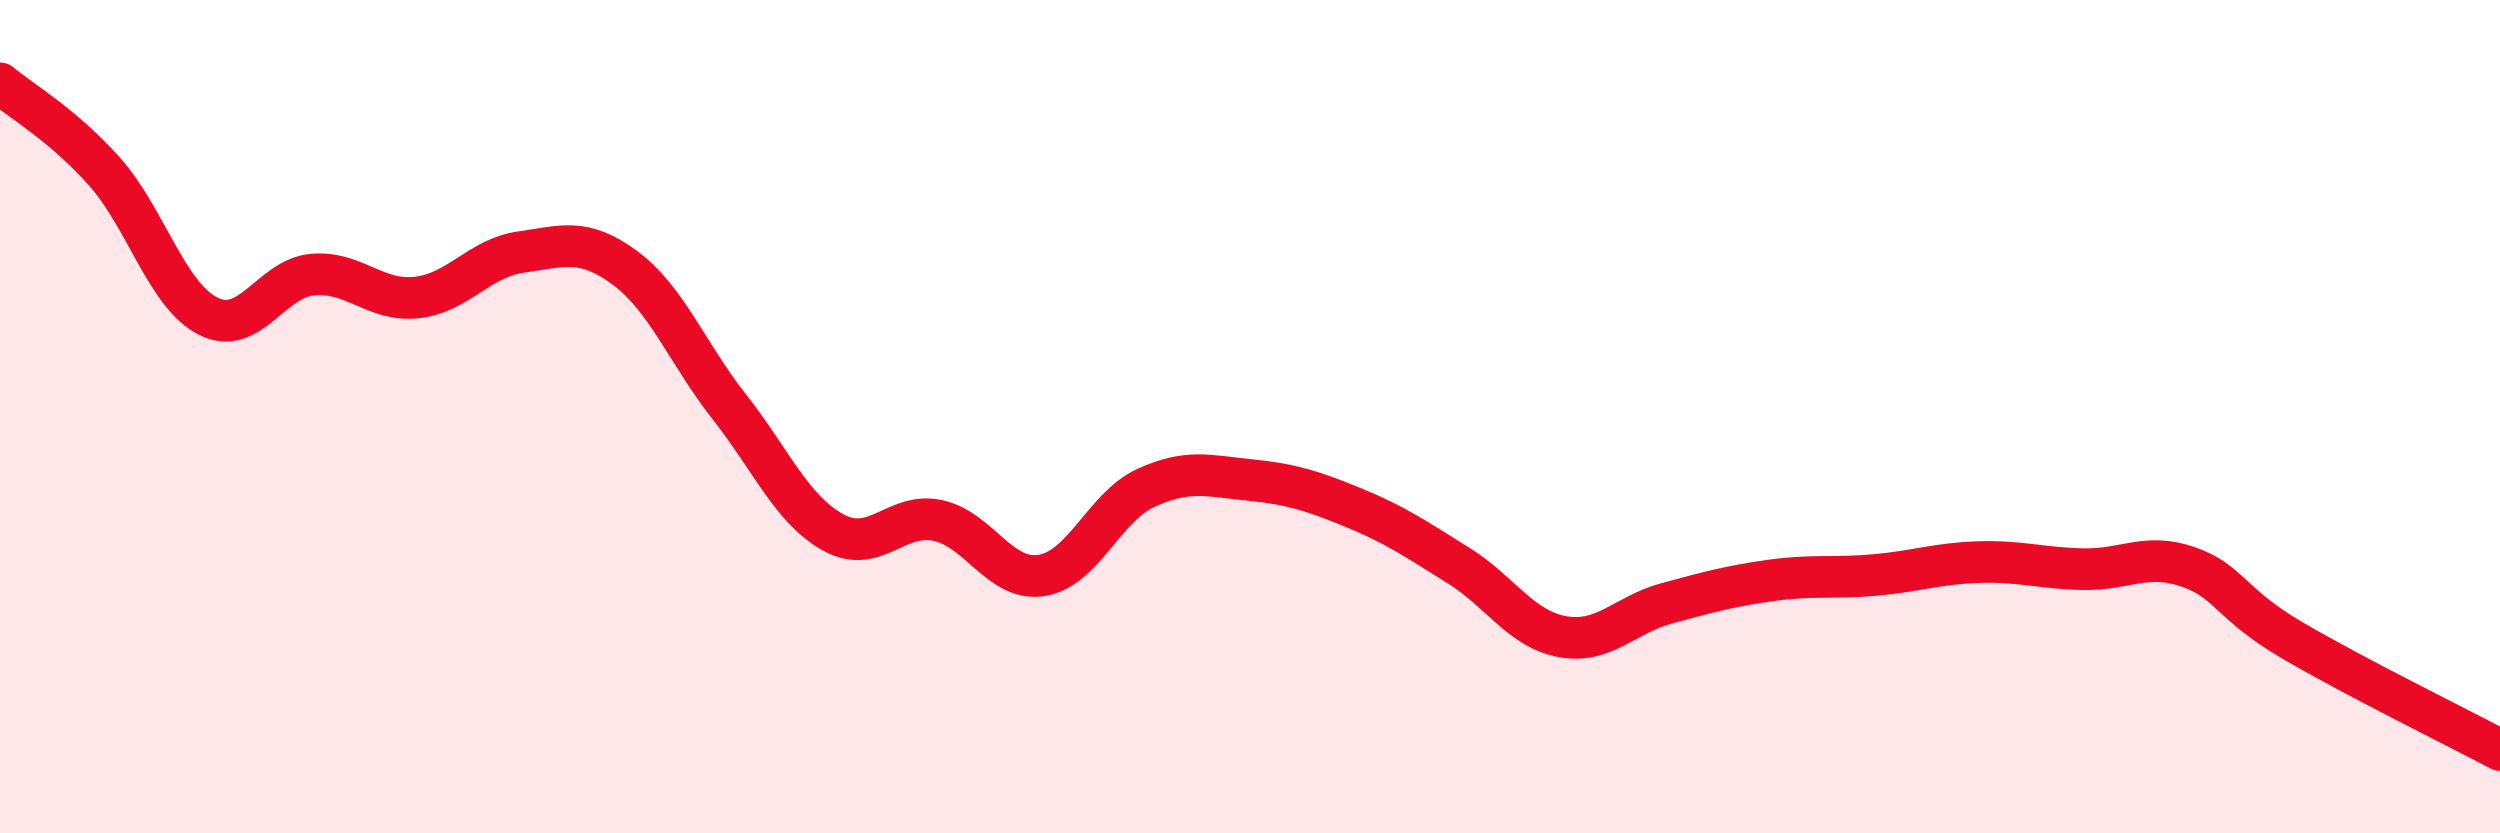
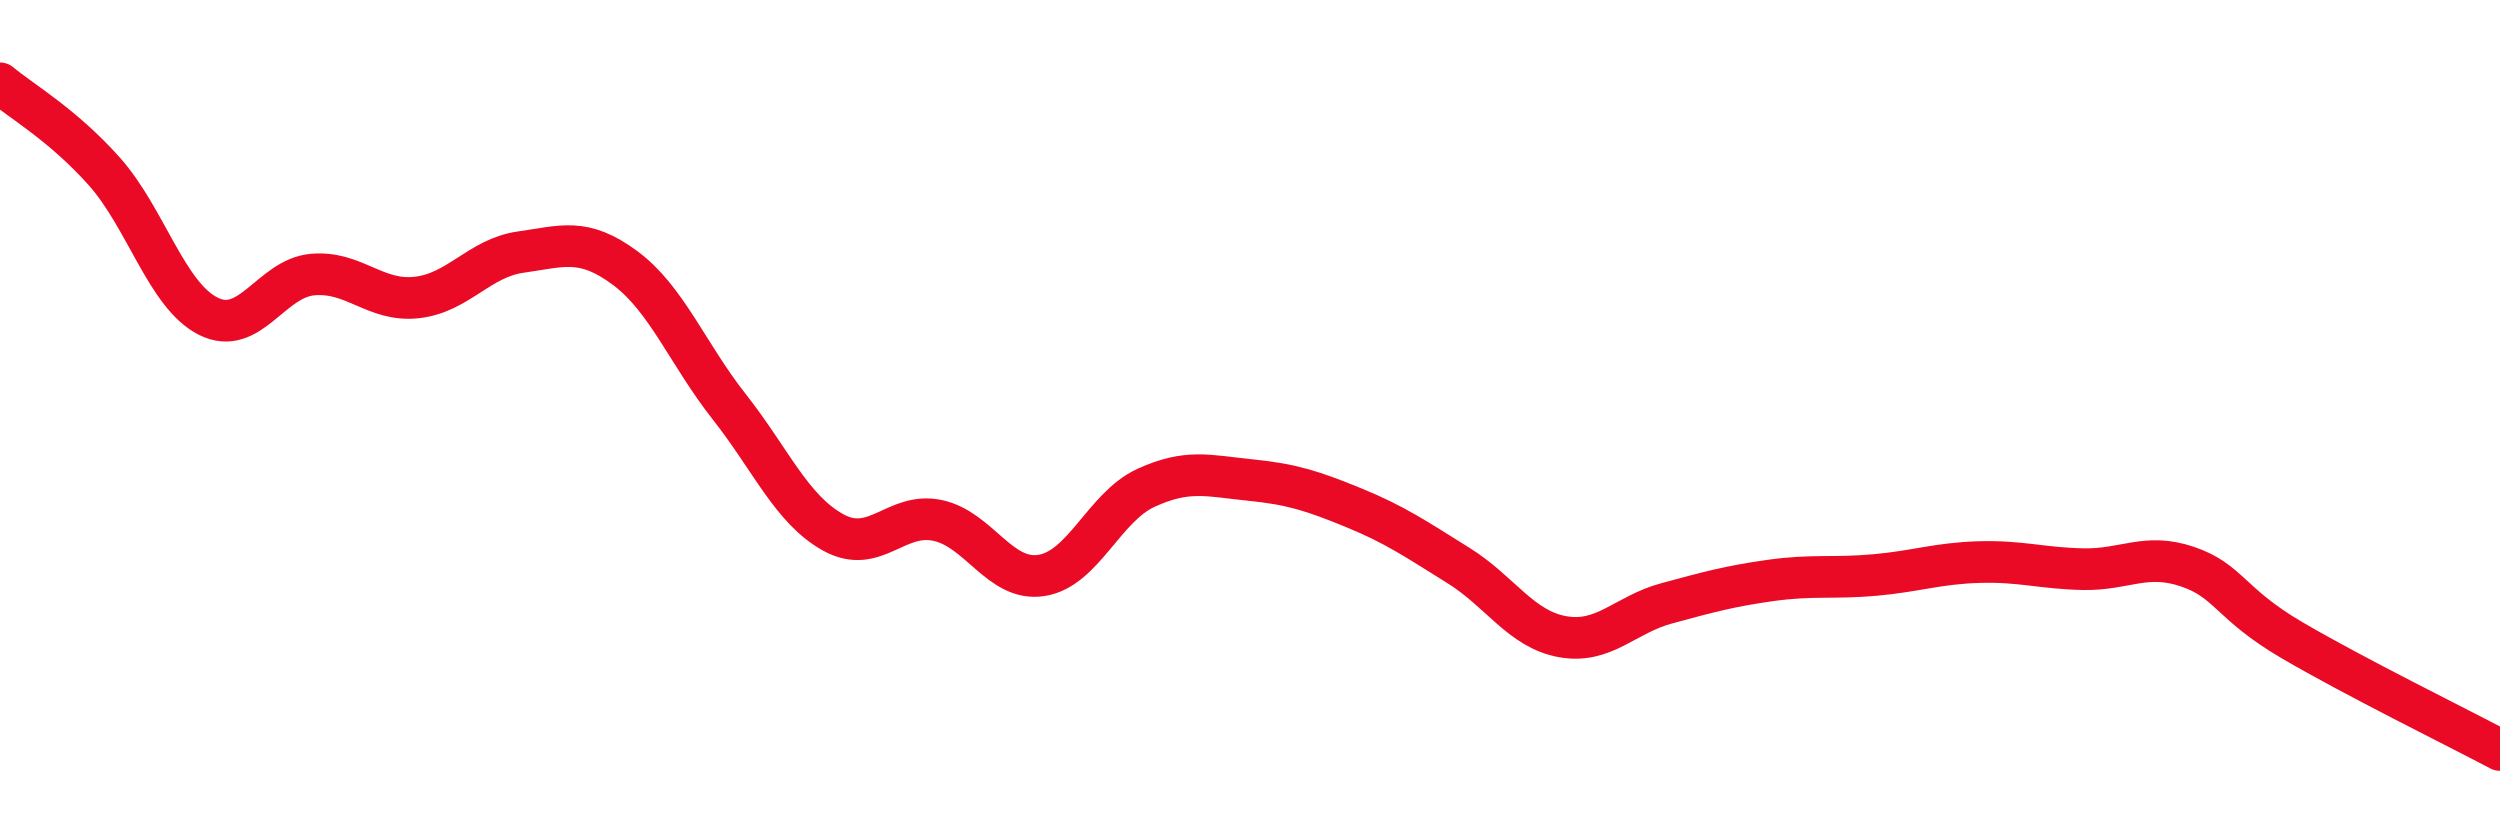
<svg xmlns="http://www.w3.org/2000/svg" width="60" height="20" viewBox="0 0 60 20">
-   <path d="M 0,2 C 0.5,2.42 1.5,2.99 2.5,4.11 C 3.5,5.23 4,7.09 5,7.59 C 6,8.09 6.5,6.68 7.5,6.59 C 8.5,6.5 9,7.25 10,7.14 C 11,7.03 11.5,6.19 12.5,6.05 C 13.5,5.91 14,5.69 15,6.43 C 16,7.17 16.5,8.49 17.5,9.76 C 18.5,11.03 19,12.23 20,12.78 C 21,13.33 21.5,12.28 22.5,12.49 C 23.5,12.7 24,13.97 25,13.81 C 26,13.65 26.5,12.17 27.5,11.71 C 28.5,11.25 29,11.42 30,11.52 C 31,11.62 31.5,11.78 32.5,12.19 C 33.5,12.6 34,12.95 35,13.57 C 36,14.19 36.5,15.1 37.5,15.28 C 38.5,15.46 39,14.75 40,14.48 C 41,14.21 41.5,14.07 42.5,13.93 C 43.5,13.79 44,13.89 45,13.8 C 46,13.71 46.5,13.52 47.5,13.49 C 48.5,13.46 49,13.64 50,13.66 C 51,13.68 51.5,13.26 52.5,13.6 C 53.5,13.94 53.5,14.48 55,15.36 C 56.5,16.24 59,17.47 60,18L60 20L0 20Z" fill="#EB0A25" opacity="0.1" stroke-linecap="round" stroke-linejoin="round" />
  <path d="M 0,2 C 0.5,2.42 1.5,2.99 2.5,4.11 C 3.5,5.23 4,7.09 5,7.59 C 6,8.09 6.5,6.68 7.5,6.59 C 8.5,6.5 9,7.25 10,7.14 C 11,7.03 11.5,6.19 12.5,6.05 C 13.5,5.91 14,5.69 15,6.43 C 16,7.17 16.5,8.49 17.5,9.76 C 18.5,11.03 19,12.23 20,12.78 C 21,13.33 21.5,12.28 22.5,12.49 C 23.5,12.7 24,13.97 25,13.81 C 26,13.65 26.5,12.17 27.5,11.71 C 28.5,11.25 29,11.42 30,11.52 C 31,11.62 31.5,11.78 32.5,12.19 C 33.5,12.6 34,12.95 35,13.57 C 36,14.19 36.5,15.1 37.5,15.28 C 38.5,15.46 39,14.75 40,14.48 C 41,14.21 41.5,14.07 42.5,13.93 C 43.5,13.79 44,13.89 45,13.8 C 46,13.71 46.5,13.52 47.5,13.49 C 48.5,13.46 49,13.64 50,13.66 C 51,13.68 51.5,13.26 52.5,13.6 C 53.5,13.94 53.5,14.48 55,15.36 C 56.5,16.24 59,17.47 60,18" stroke="#EB0A25" stroke-width="1" fill="none" stroke-linecap="round" stroke-linejoin="round" />
</svg>